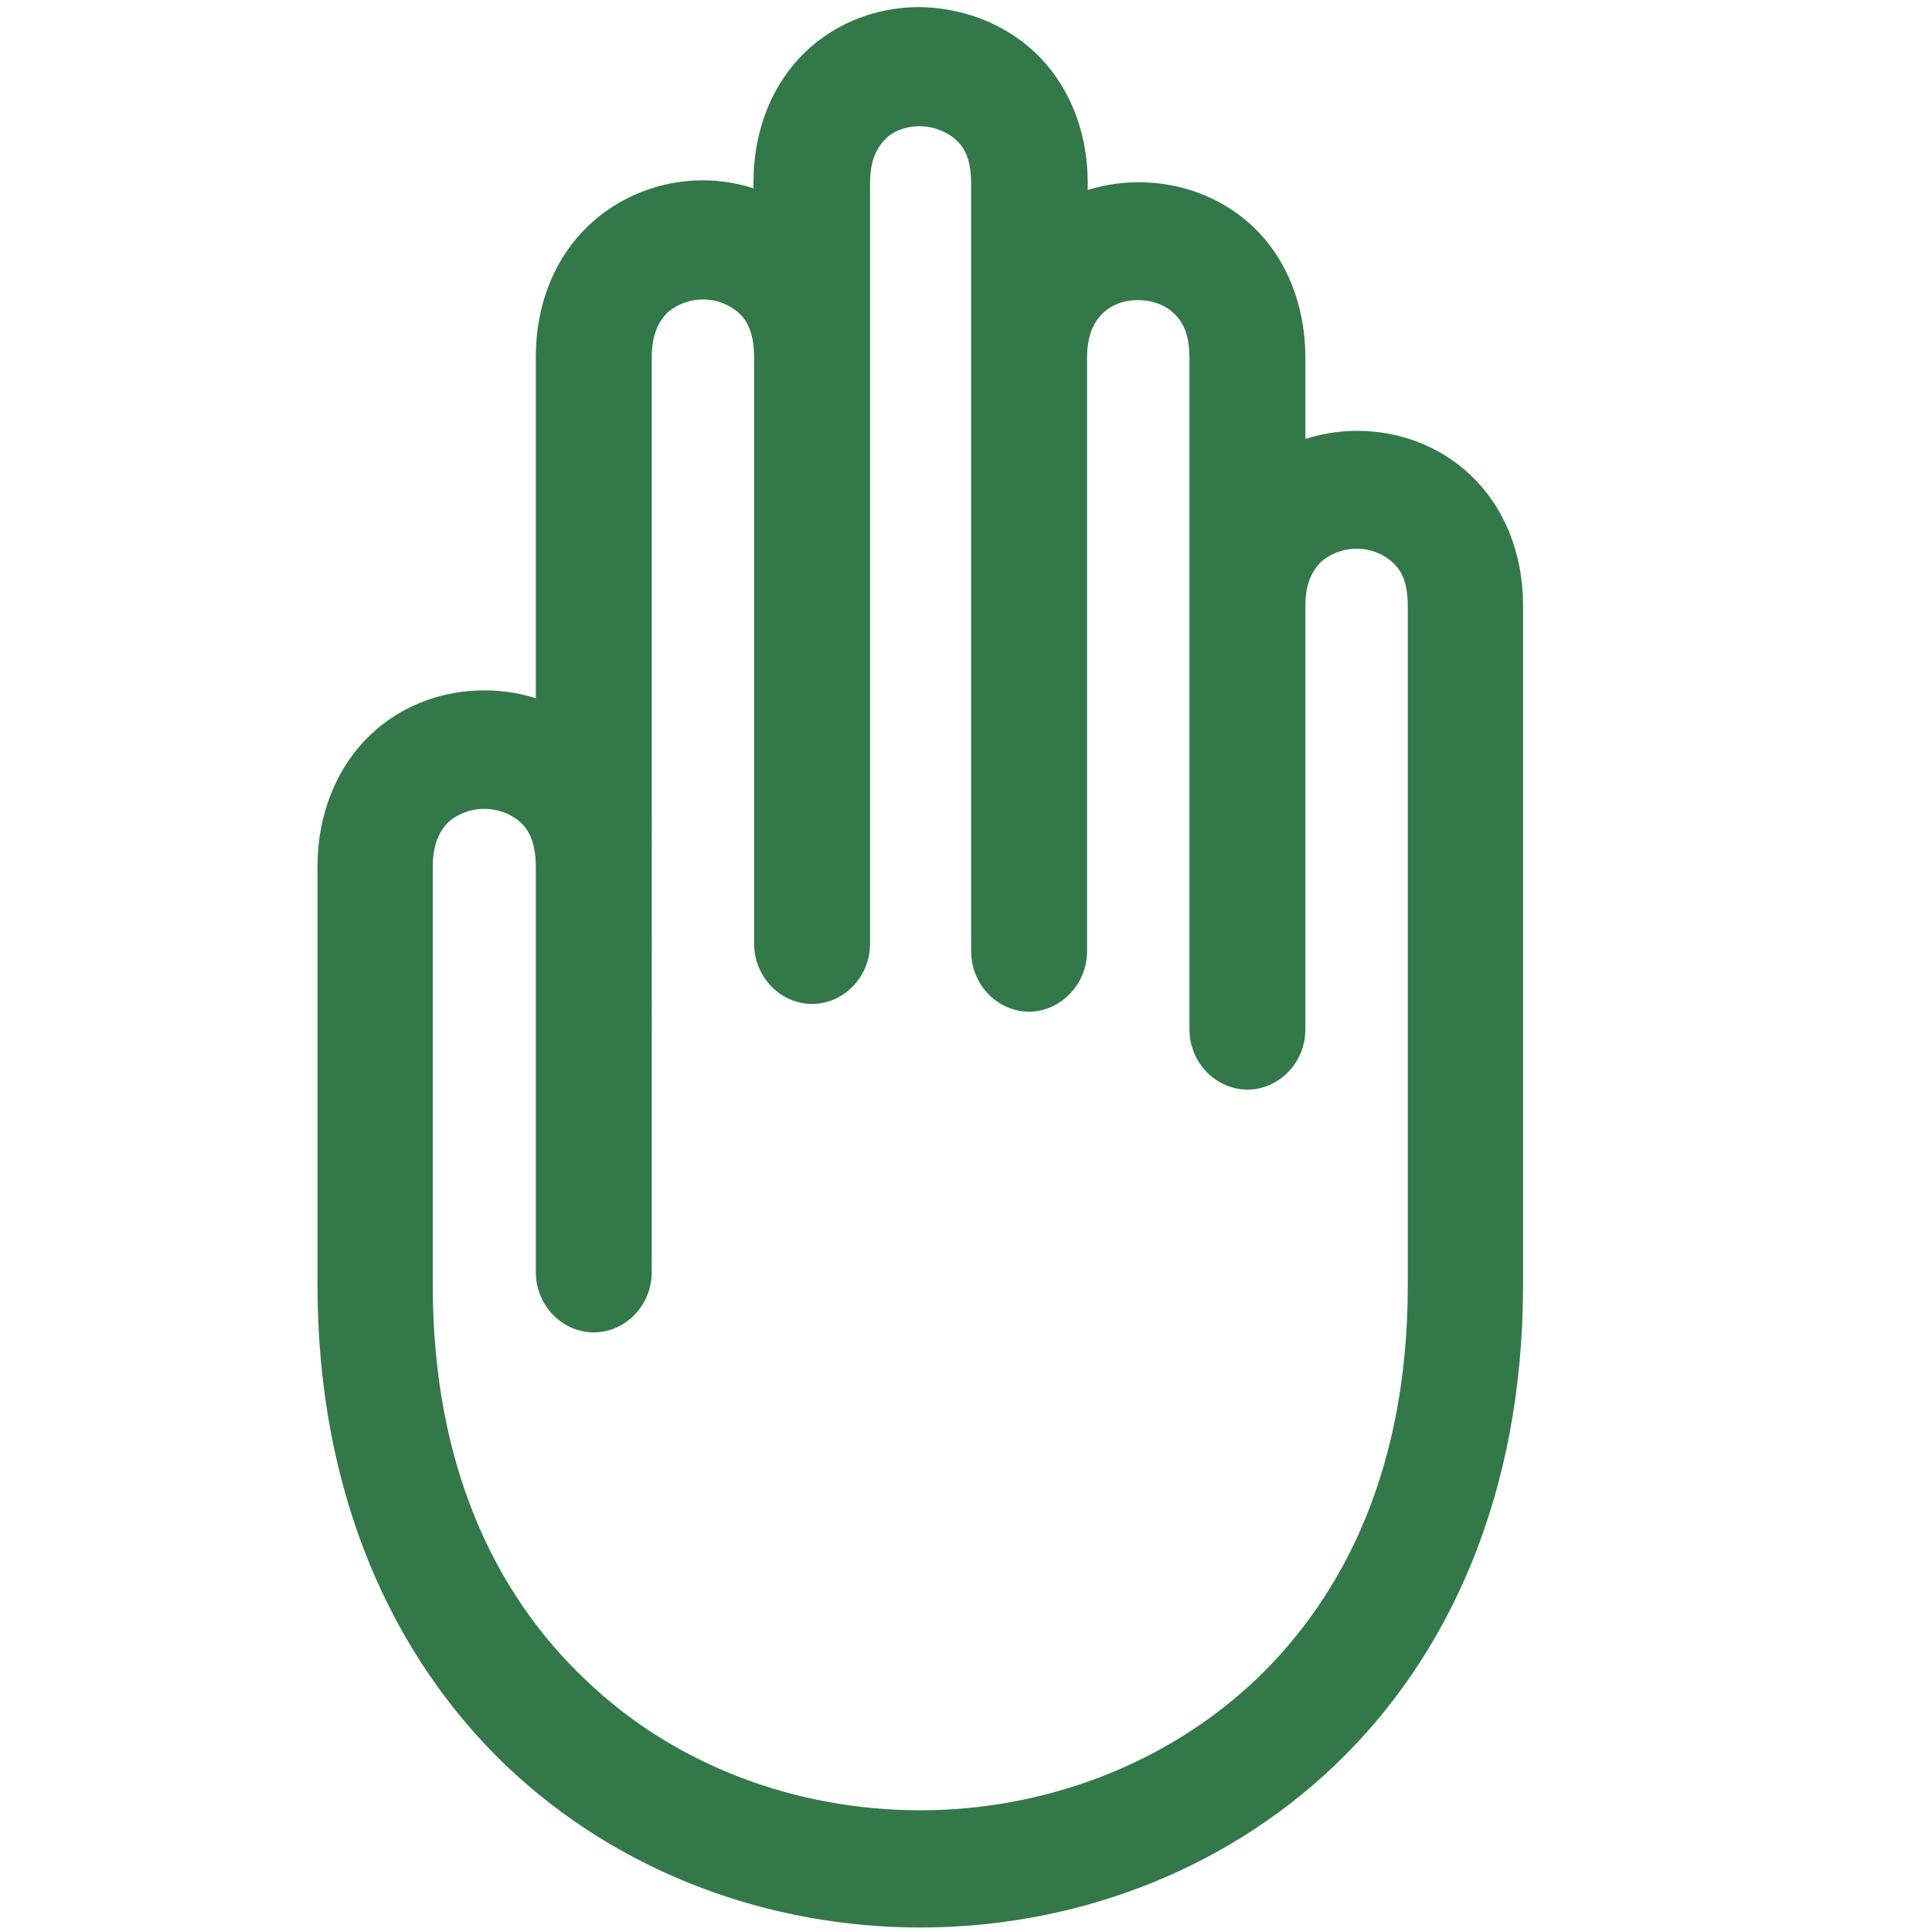
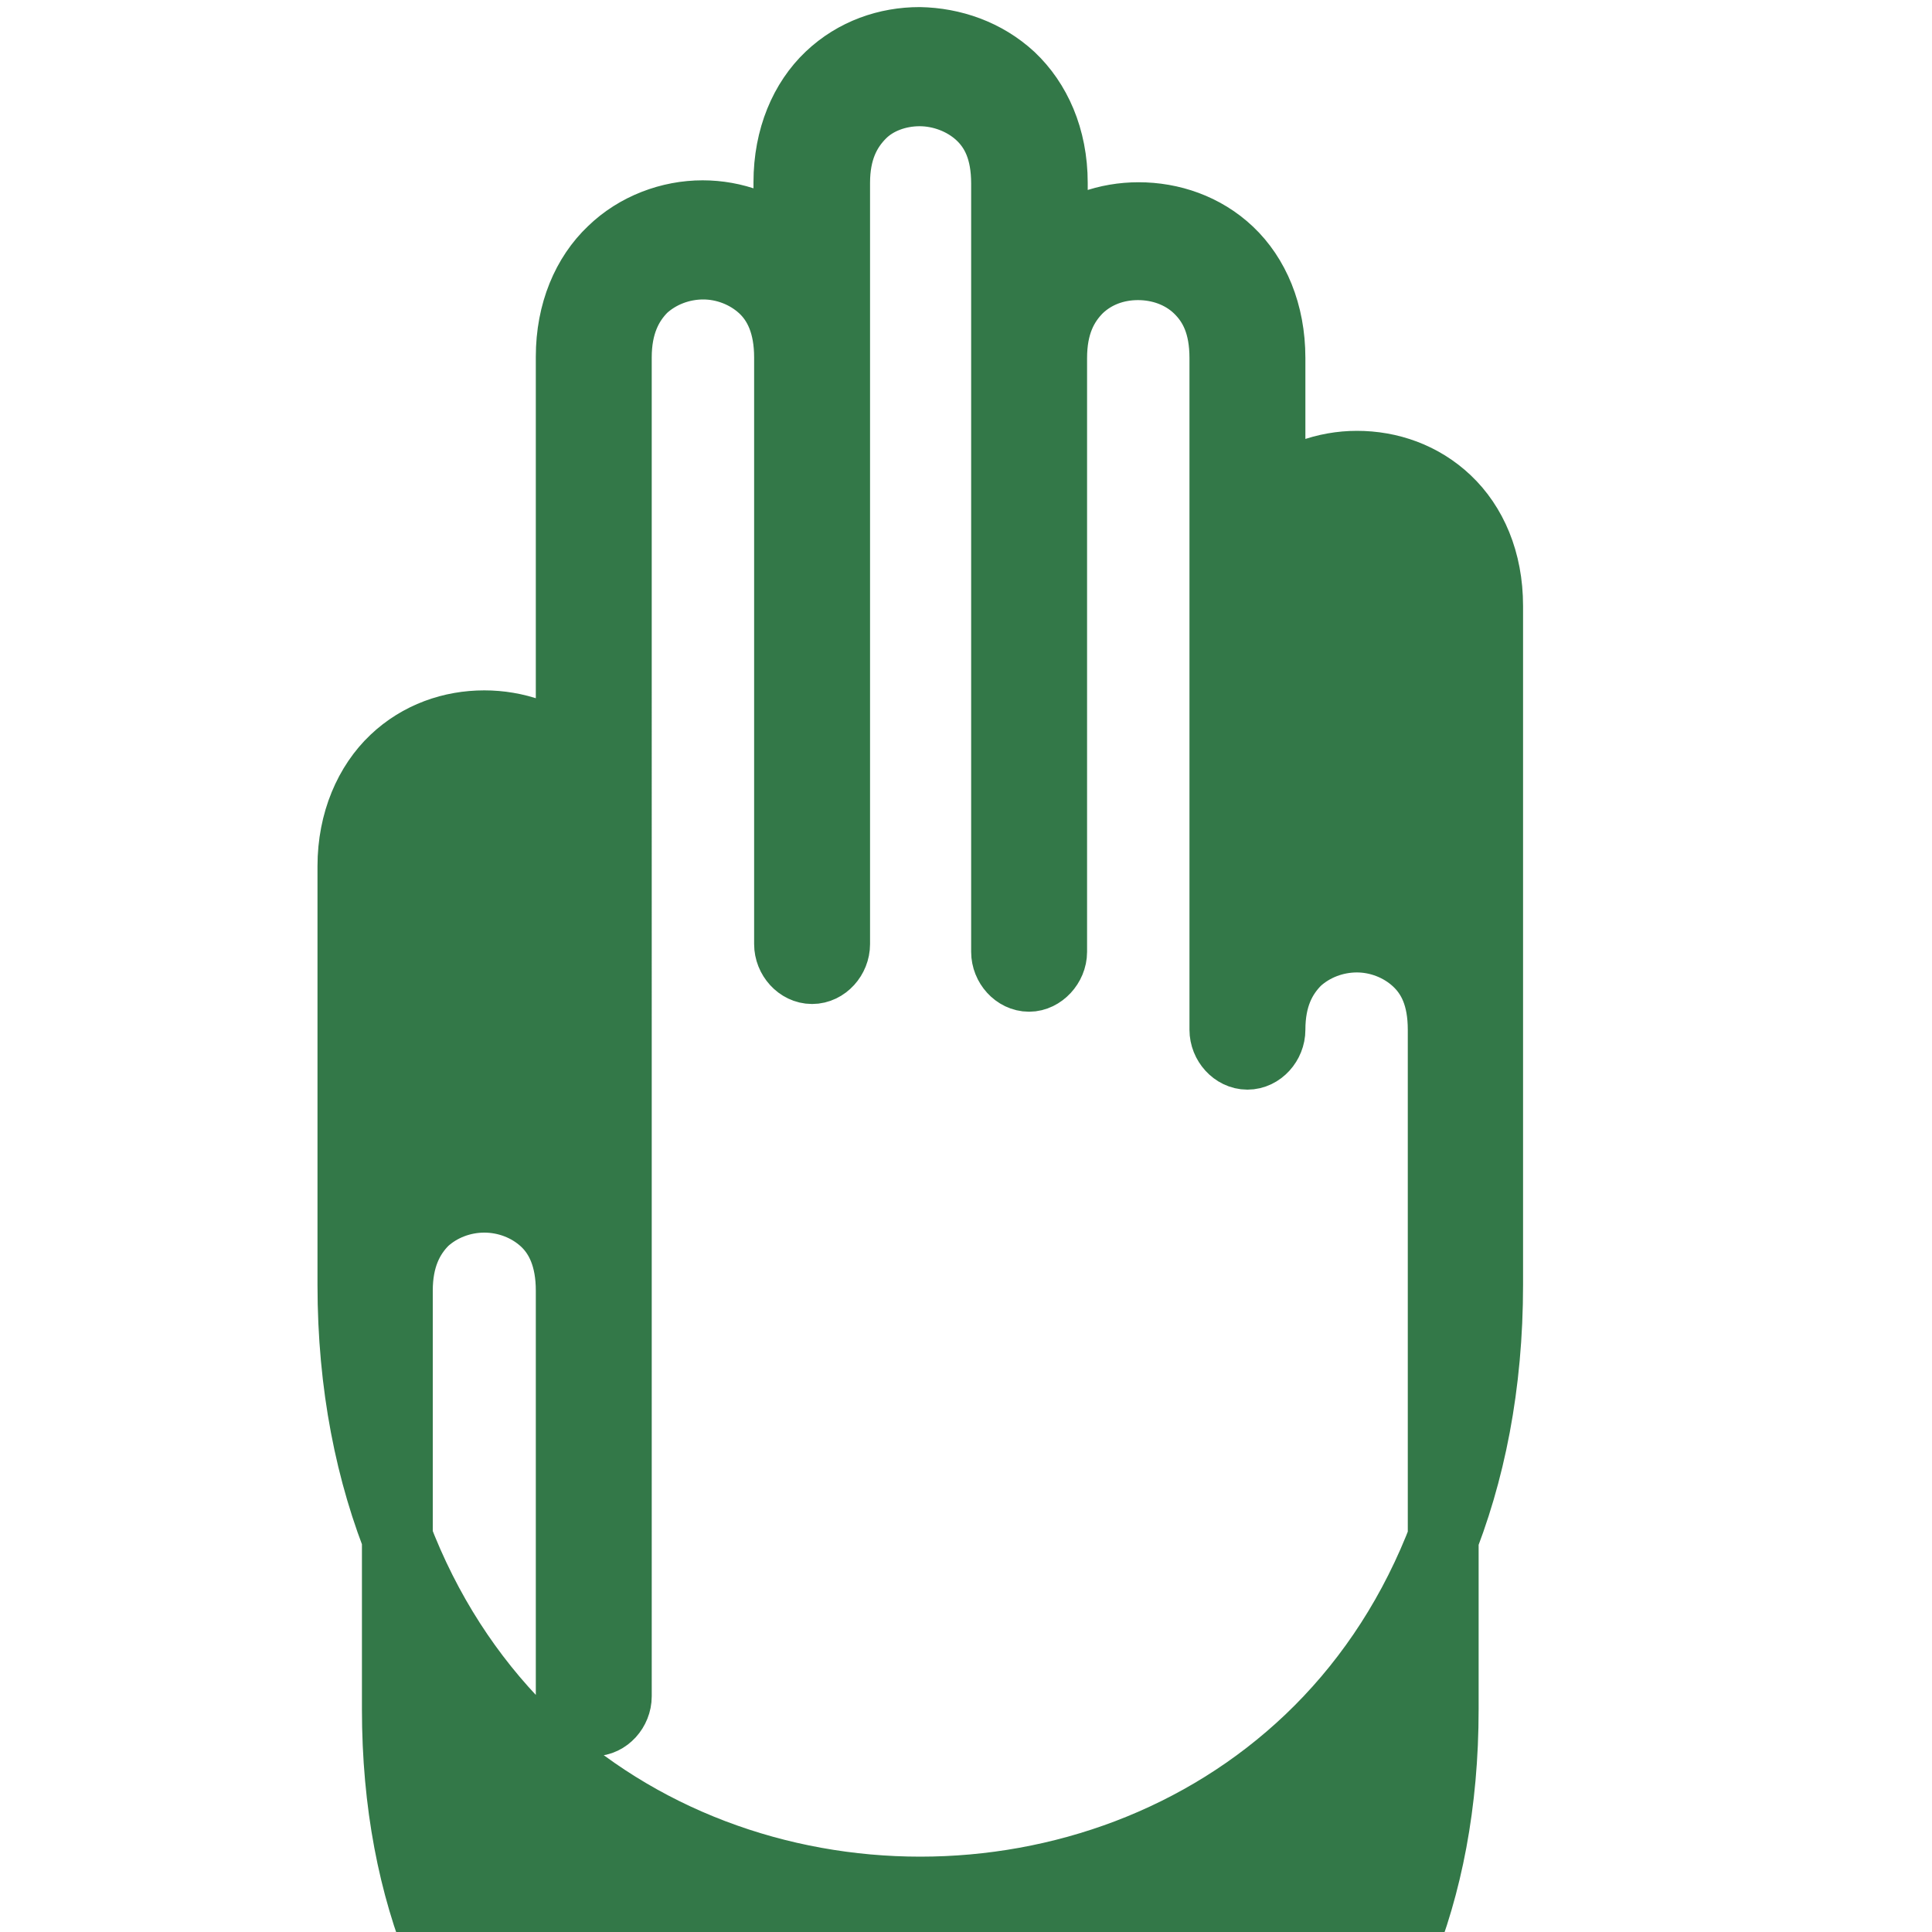
<svg xmlns="http://www.w3.org/2000/svg" version="1.1" id="Capa_1" x="0px" y="0px" viewBox="0 0 300 300" style="enable-background:new 0 0 300 300;" xml:space="preserve">
  <style type="text/css">
	.st0{fill:#337848;stroke:#337848;stroke-width:11;stroke-miterlimit:10;}
</style>
-   <path class="st0" d="M142.8,6.6c-5,0-10,1.7-13.9,5.4c-3.9,3.7-6.4,9.4-6.4,16.3v10.3c-3.8-3.4-8.6-5.1-13.4-5.1  c-5,0-10.2,1.9-14,5.6c-3.9,3.7-6.4,9.4-6.4,16.3v62.3c-3.8-3.4-8.7-5-13.5-5c-5,0-10,1.7-13.9,5.4s-6.5,9.5-6.5,16.4v65  c0,31.1,11.1,54.9,27.6,70.7C99,286,121,293.8,142.9,293.8s43.9-7.8,60.5-23.6s27.6-39.6,27.6-70.7V94.1c0-7-2.5-12.6-6.4-16.3  s-8.9-5.4-13.9-5.4c-4.8,0-9.7,1.7-13.5,5.1V55.6c0-7-2.5-12.7-6.4-16.4s-9-5.4-14-5.4c-4.8,0-9.6,1.6-13.4,5V28.4  c0-7-2.6-12.6-6.5-16.3C152.9,8.4,147.8,6.7,142.8,6.6L142.8,6.6z M142.8,14.1c3.4,0,6.9,1.3,9.4,3.6s4.1,5.6,4.1,10.8v119.3  c0,2,1.6,3.8,3.5,3.8c1.8,0,3.5-1.8,3.5-3.8V55.6c0-5.2,1.7-8.5,4.1-10.9c2.5-2.4,5.8-3.6,9.3-3.6s6.9,1.2,9.4,3.6  c2.5,2.4,4.1,5.7,4.1,10.9v104.3c0,2,1.6,3.8,3.5,3.8s3.5-1.8,3.5-3.8V94.1c0-5.1,1.7-8.4,4.1-10.8c2.5-2.3,5.9-3.6,9.4-3.6  c3.4,0,6.8,1.3,9.3,3.6c2.5,2.3,4.1,5.6,4.1,10.8v105.5c0,29.3-10.1,50.7-25.3,65.2c-15.2,14.4-35.6,21.8-55.9,21.8  c-20.4,0-40.7-7.3-55.8-21.8c-15.2-14.4-25.4-35.9-25.4-65.2v-65c0-5.1,1.7-8.5,4.1-10.9c2.5-2.3,5.9-3.6,9.4-3.6s6.9,1.3,9.4,3.6  c2.5,2.3,4.1,5.8,4.1,10.9v63c0,2,1.6,3.8,3.5,3.8s3.5-1.8,3.5-3.8V55.5c0-5.1,1.7-8.5,4.1-10.9c2.5-2.3,5.9-3.6,9.4-3.6  c3.4,0,6.8,1.3,9.3,3.6s4.1,5.8,4.1,10.9v91.1c0,2,1.6,3.8,3.5,3.8c1.9,0,3.5-1.8,3.5-3.8c0-39.4,0-78.8,0-118.2  c0-5.1,1.7-8.4,4.1-10.8C136,15.3,139.4,14.1,142.8,14.1L142.8,14.1z" />
+   <path class="st0" d="M142.8,6.6c-5,0-10,1.7-13.9,5.4c-3.9,3.7-6.4,9.4-6.4,16.3v10.3c-3.8-3.4-8.6-5.1-13.4-5.1  c-5,0-10.2,1.9-14,5.6c-3.9,3.7-6.4,9.4-6.4,16.3v62.3c-3.8-3.4-8.7-5-13.5-5c-5,0-10,1.7-13.9,5.4s-6.5,9.5-6.5,16.4v65  c0,31.1,11.1,54.9,27.6,70.7C99,286,121,293.8,142.9,293.8s43.9-7.8,60.5-23.6s27.6-39.6,27.6-70.7V94.1c0-7-2.5-12.6-6.4-16.3  s-8.9-5.4-13.9-5.4c-4.8,0-9.7,1.7-13.5,5.1V55.6c0-7-2.5-12.7-6.4-16.4s-9-5.4-14-5.4c-4.8,0-9.6,1.6-13.4,5V28.4  c0-7-2.6-12.6-6.5-16.3C152.9,8.4,147.8,6.7,142.8,6.6L142.8,6.6z M142.8,14.1c3.4,0,6.9,1.3,9.4,3.6s4.1,5.6,4.1,10.8v119.3  c0,2,1.6,3.8,3.5,3.8c1.8,0,3.5-1.8,3.5-3.8V55.6c0-5.2,1.7-8.5,4.1-10.9c2.5-2.4,5.8-3.6,9.3-3.6s6.9,1.2,9.4,3.6  c2.5,2.4,4.1,5.7,4.1,10.9v104.3c0,2,1.6,3.8,3.5,3.8s3.5-1.8,3.5-3.8c0-5.1,1.7-8.4,4.1-10.8c2.5-2.3,5.9-3.6,9.4-3.6  c3.4,0,6.8,1.3,9.3,3.6c2.5,2.3,4.1,5.6,4.1,10.8v105.5c0,29.3-10.1,50.7-25.3,65.2c-15.2,14.4-35.6,21.8-55.9,21.8  c-20.4,0-40.7-7.3-55.8-21.8c-15.2-14.4-25.4-35.9-25.4-65.2v-65c0-5.1,1.7-8.5,4.1-10.9c2.5-2.3,5.9-3.6,9.4-3.6s6.9,1.3,9.4,3.6  c2.5,2.3,4.1,5.8,4.1,10.9v63c0,2,1.6,3.8,3.5,3.8s3.5-1.8,3.5-3.8V55.5c0-5.1,1.7-8.5,4.1-10.9c2.5-2.3,5.9-3.6,9.4-3.6  c3.4,0,6.8,1.3,9.3,3.6s4.1,5.8,4.1,10.9v91.1c0,2,1.6,3.8,3.5,3.8c1.9,0,3.5-1.8,3.5-3.8c0-39.4,0-78.8,0-118.2  c0-5.1,1.7-8.4,4.1-10.8C136,15.3,139.4,14.1,142.8,14.1L142.8,14.1z" />
</svg>